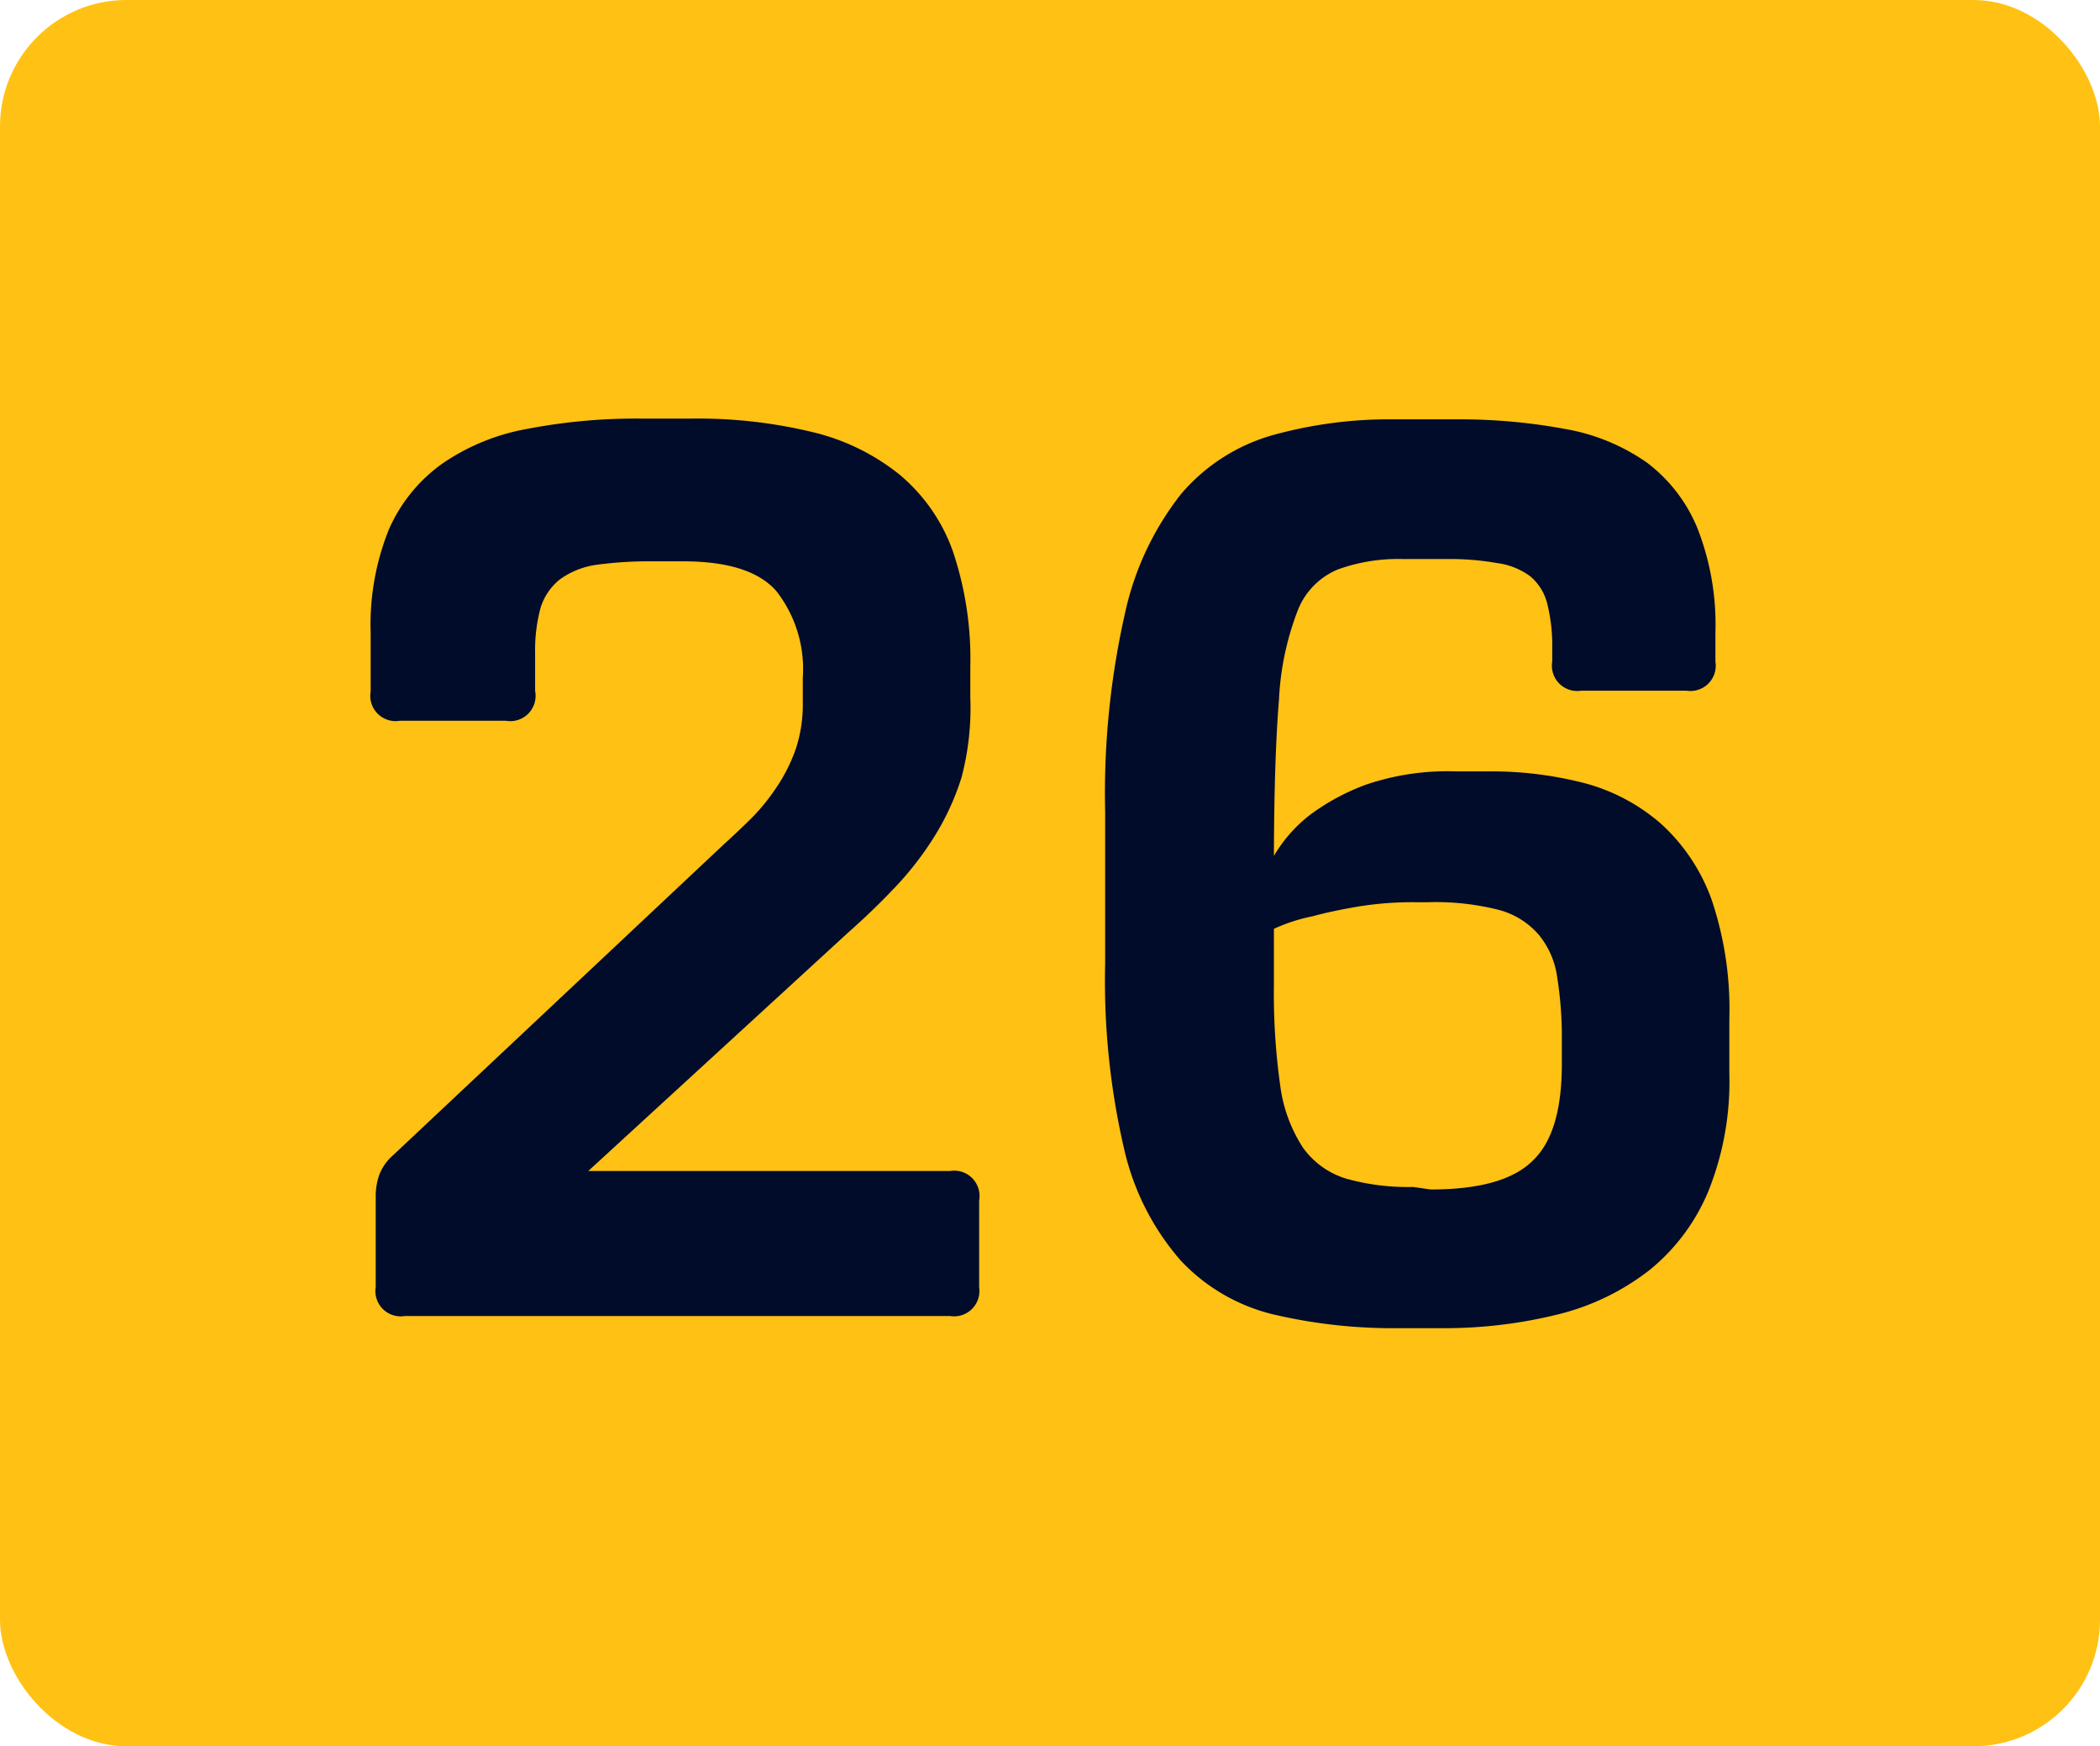
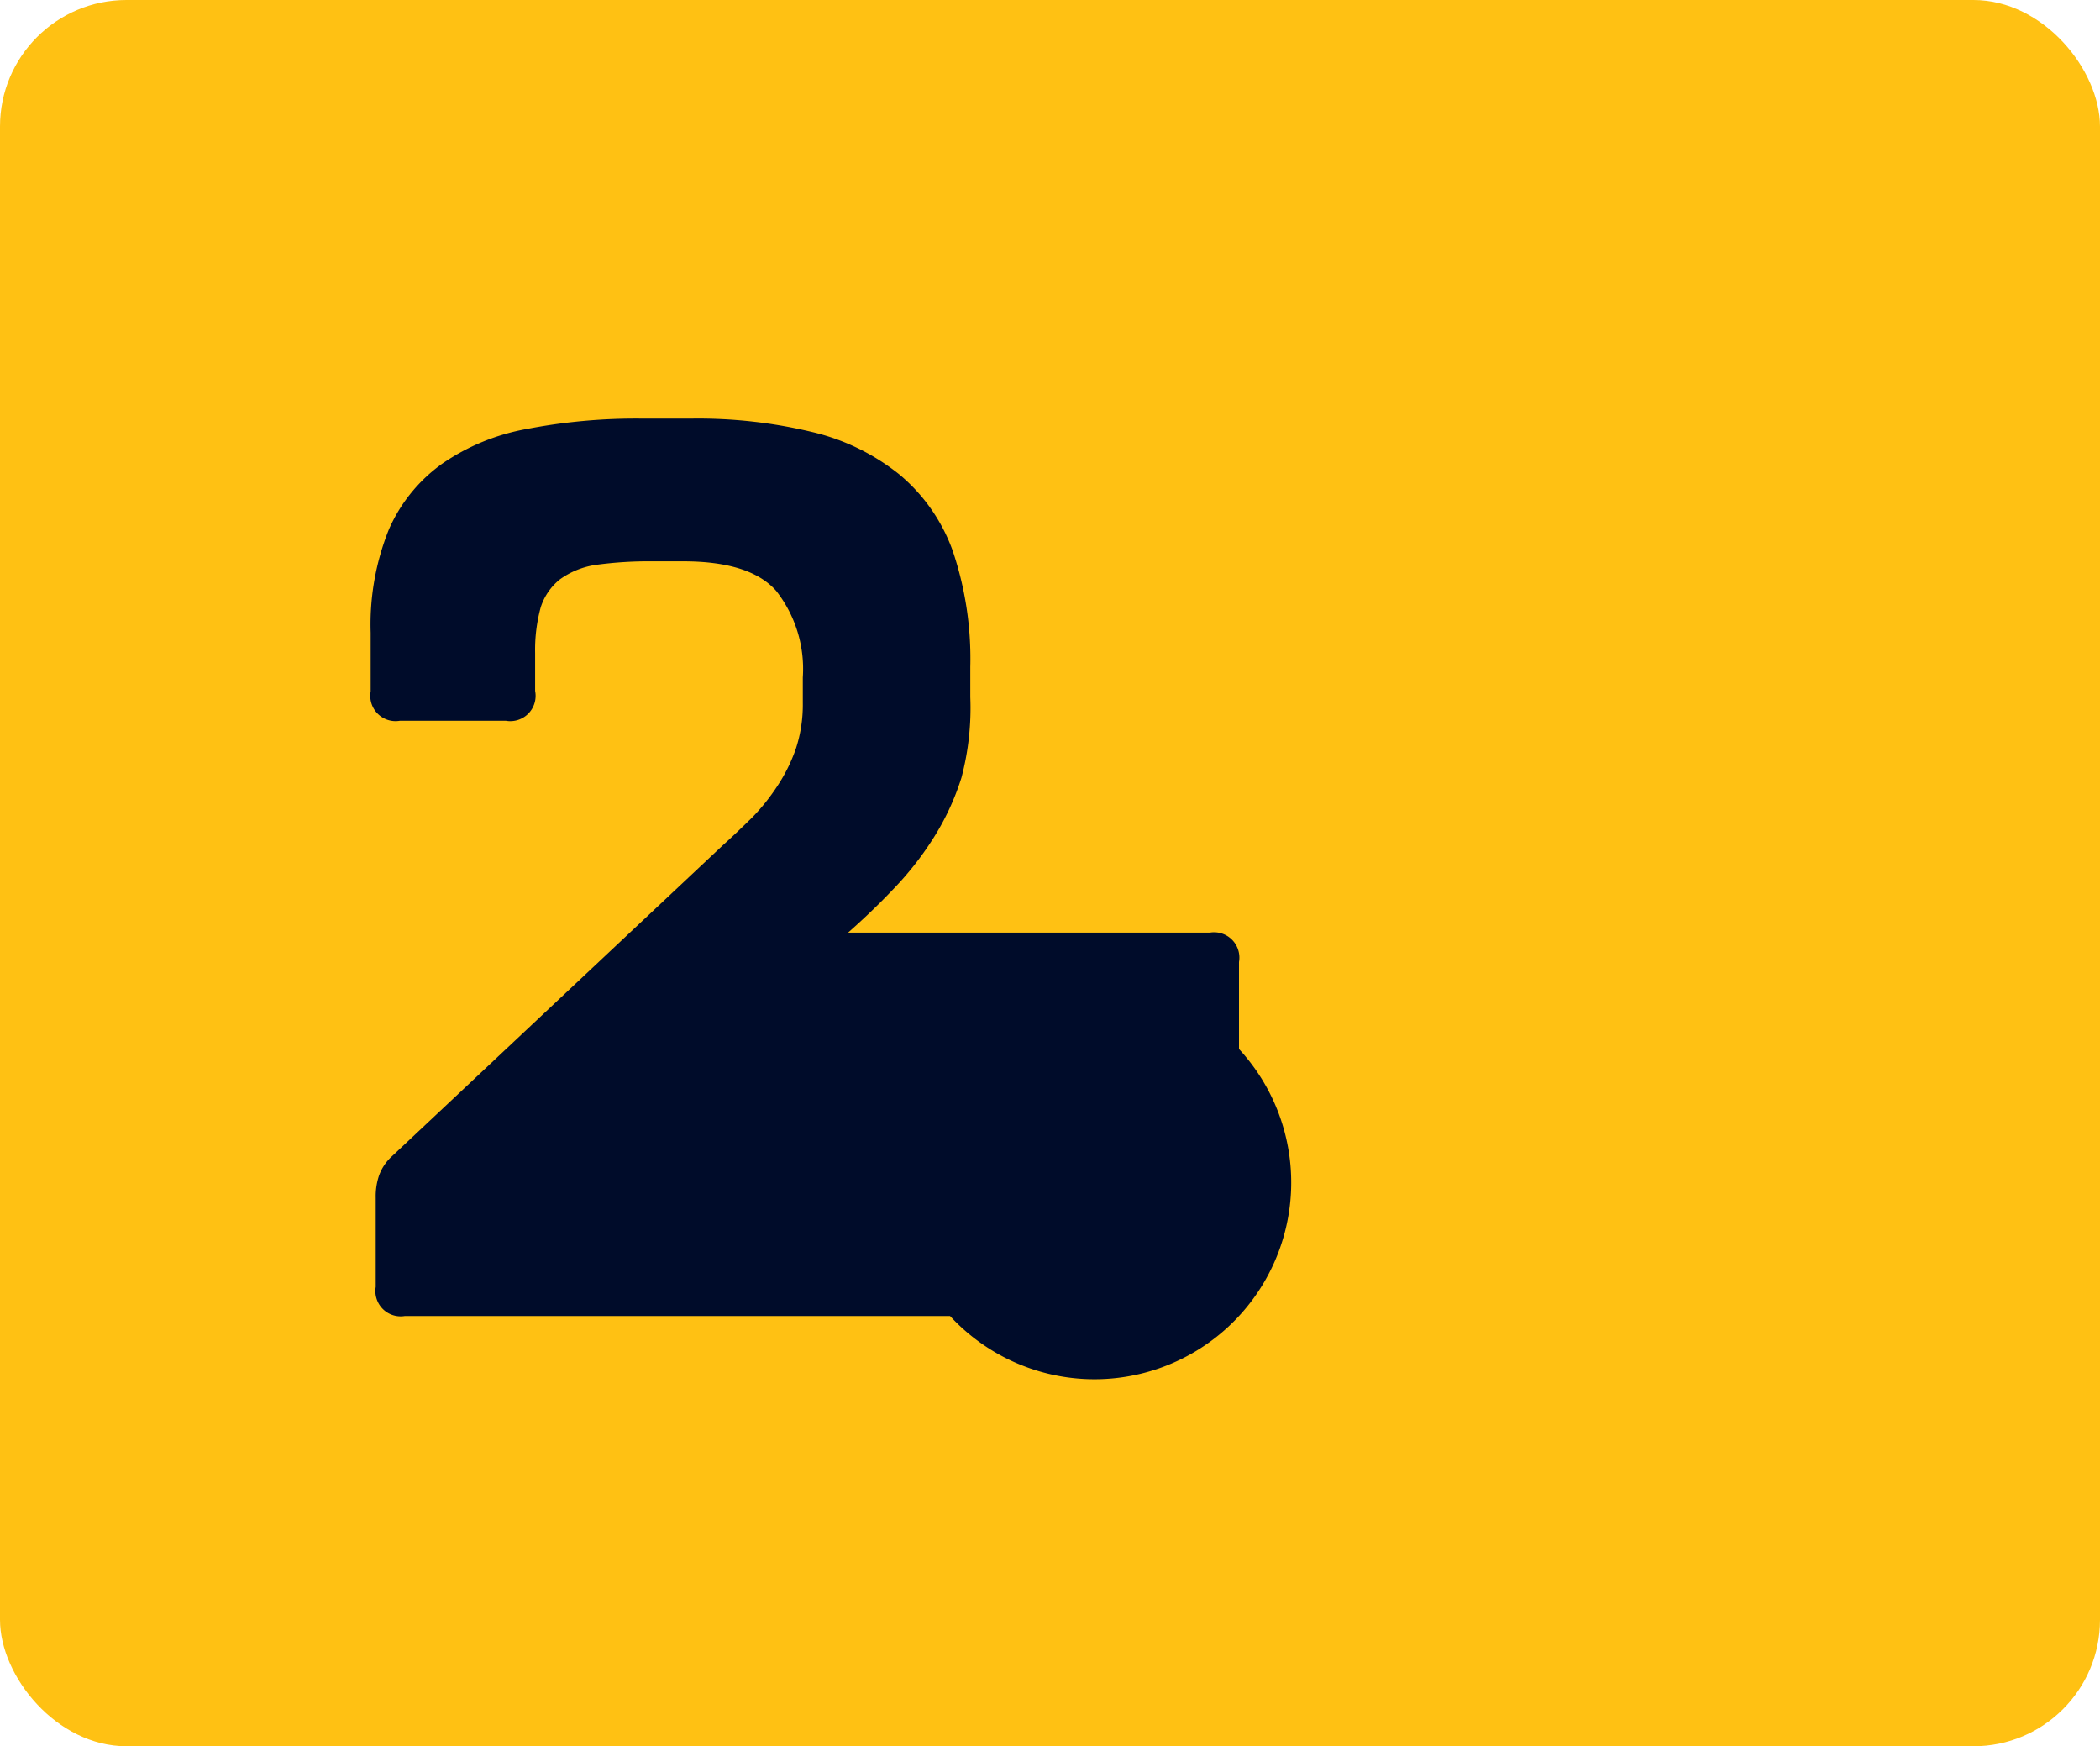
<svg xmlns="http://www.w3.org/2000/svg" viewBox="0 0 83 69">
  <defs>
    <style>.cls-1{fill:#ffc113;}.cls-2{fill:#000c2a;}</style>
  </defs>
  <g id="Layer_2" data-name="Layer 2">
    <g id="Layer_1-2" data-name="Layer 1">
      <rect class="cls-1" width="83" height="69" rx="5" />
-       <path class="cls-2" d="M28.6,33.37c.37-.33.74-.69,1.13-1.07a8.19,8.19,0,0,0,1-1.25,6.58,6.58,0,0,0,.73-1.48,5.58,5.58,0,0,0,.27-1.8v-1a5,5,0,0,0-1.05-3.42Q29.65,22.18,27,22.18H25.8a15.49,15.49,0,0,0-2.25.14,3.23,3.23,0,0,0-1.43.58A2.32,2.32,0,0,0,21.37,24a6.4,6.4,0,0,0-.22,1.8v1.5A1,1,0,0,1,20,28.48H15.8a1,1,0,0,1-1.15-1.16V25a10.07,10.07,0,0,1,.72-4.08,6.29,6.29,0,0,1,2.11-2.6,8.55,8.55,0,0,1,3.34-1.37,22.73,22.73,0,0,1,4.53-.41h2a19.25,19.25,0,0,1,4.75.53,8.7,8.7,0,0,1,3.45,1.68,7,7,0,0,1,2.1,3,13.29,13.29,0,0,1,.7,4.6v1.2A10.75,10.75,0,0,1,38,30.73a10.16,10.16,0,0,1-1.13,2.42,12.63,12.63,0,0,1-1.58,2c-.58.61-1.17,1.17-1.77,1.7L23.25,46.27h14.3a1,1,0,0,1,1.15,1.16v3.44A1,1,0,0,1,37.55,52H16a1,1,0,0,1-1.15-1.15V47.32a2.57,2.57,0,0,1,.13-.87,1.91,1.91,0,0,1,.52-.77Z" />
-       <path class="cls-2" d="M68.35,42.43a11.6,11.6,0,0,1-.83,4.64,7.91,7.91,0,0,1-2.32,3.11,9.61,9.61,0,0,1-3.6,1.75,18.65,18.65,0,0,1-4.65.55H55.3a20.73,20.73,0,0,1-5-.55,7.39,7.39,0,0,1-3.64-2.13,10.08,10.08,0,0,1-2.23-4.4,29.37,29.37,0,0,1-.75-7.33v-6a32.19,32.19,0,0,1,.78-7.82,11.58,11.58,0,0,1,2.22-4.73,7.39,7.39,0,0,1,3.6-2.32,17.23,17.23,0,0,1,4.85-.63h2.4a22.8,22.8,0,0,1,4.33.38,8,8,0,0,1,3.22,1.32,6.17,6.17,0,0,1,2,2.58A10.43,10.43,0,0,1,67.8,25v1.14a1,1,0,0,1-1.15,1.15H62.5a1,1,0,0,1-1.15-1.15v-.5a6.88,6.88,0,0,0-.2-1.8,2.06,2.06,0,0,0-.67-1.07,2.82,2.82,0,0,0-1.3-.52,10.63,10.63,0,0,0-2-.16h-1.7a7,7,0,0,0-2.6.41A2.88,2.88,0,0,0,51.3,24.1a11.24,11.24,0,0,0-.75,3.55q-.19,2.33-.2,6.17a5.66,5.66,0,0,1,1.45-1.64A8.82,8.82,0,0,1,54,31a10,10,0,0,1,3.55-.52h1.2a14.79,14.79,0,0,1,3.9.47,7.55,7.55,0,0,1,3,1.6,7.45,7.45,0,0,1,2,3,13.54,13.54,0,0,1,.7,4.72ZM56.55,47q2.85,0,4-1.11c.79-.73,1.18-2,1.18-3.85v-.9a15.08,15.08,0,0,0-.18-2.5,3.35,3.35,0,0,0-.72-1.69,3.14,3.14,0,0,0-1.6-1,10.12,10.12,0,0,0-2.8-.3H56a13.48,13.48,0,0,0-2.32.17c-.69.12-1.28.24-1.78.38a6.89,6.89,0,0,0-1.55.5v2.2a26.11,26.11,0,0,0,.25,4,5.87,5.87,0,0,0,.9,2.45,3.27,3.27,0,0,0,1.7,1.22,9,9,0,0,0,2.65.33Z" />
+       <path class="cls-2" d="M28.6,33.37c.37-.33.74-.69,1.13-1.07a8.19,8.19,0,0,0,1-1.25,6.58,6.58,0,0,0,.73-1.48,5.58,5.58,0,0,0,.27-1.8v-1a5,5,0,0,0-1.05-3.42Q29.65,22.18,27,22.18H25.8a15.49,15.49,0,0,0-2.25.14,3.23,3.23,0,0,0-1.43.58A2.32,2.32,0,0,0,21.37,24a6.4,6.4,0,0,0-.22,1.8v1.5A1,1,0,0,1,20,28.48H15.8a1,1,0,0,1-1.15-1.16V25a10.07,10.07,0,0,1,.72-4.08,6.29,6.29,0,0,1,2.11-2.6,8.55,8.55,0,0,1,3.34-1.37,22.73,22.73,0,0,1,4.53-.41h2a19.25,19.25,0,0,1,4.75.53,8.7,8.7,0,0,1,3.45,1.68,7,7,0,0,1,2.1,3,13.29,13.29,0,0,1,.7,4.6v1.2A10.75,10.75,0,0,1,38,30.73a10.16,10.16,0,0,1-1.13,2.42,12.63,12.63,0,0,1-1.58,2c-.58.61-1.17,1.17-1.77,1.7h14.3a1,1,0,0,1,1.15,1.16v3.44A1,1,0,0,1,37.55,52H16a1,1,0,0,1-1.15-1.15V47.32a2.57,2.57,0,0,1,.13-.87,1.91,1.91,0,0,1,.52-.77Z" />
    </g>
  </g>
</svg>